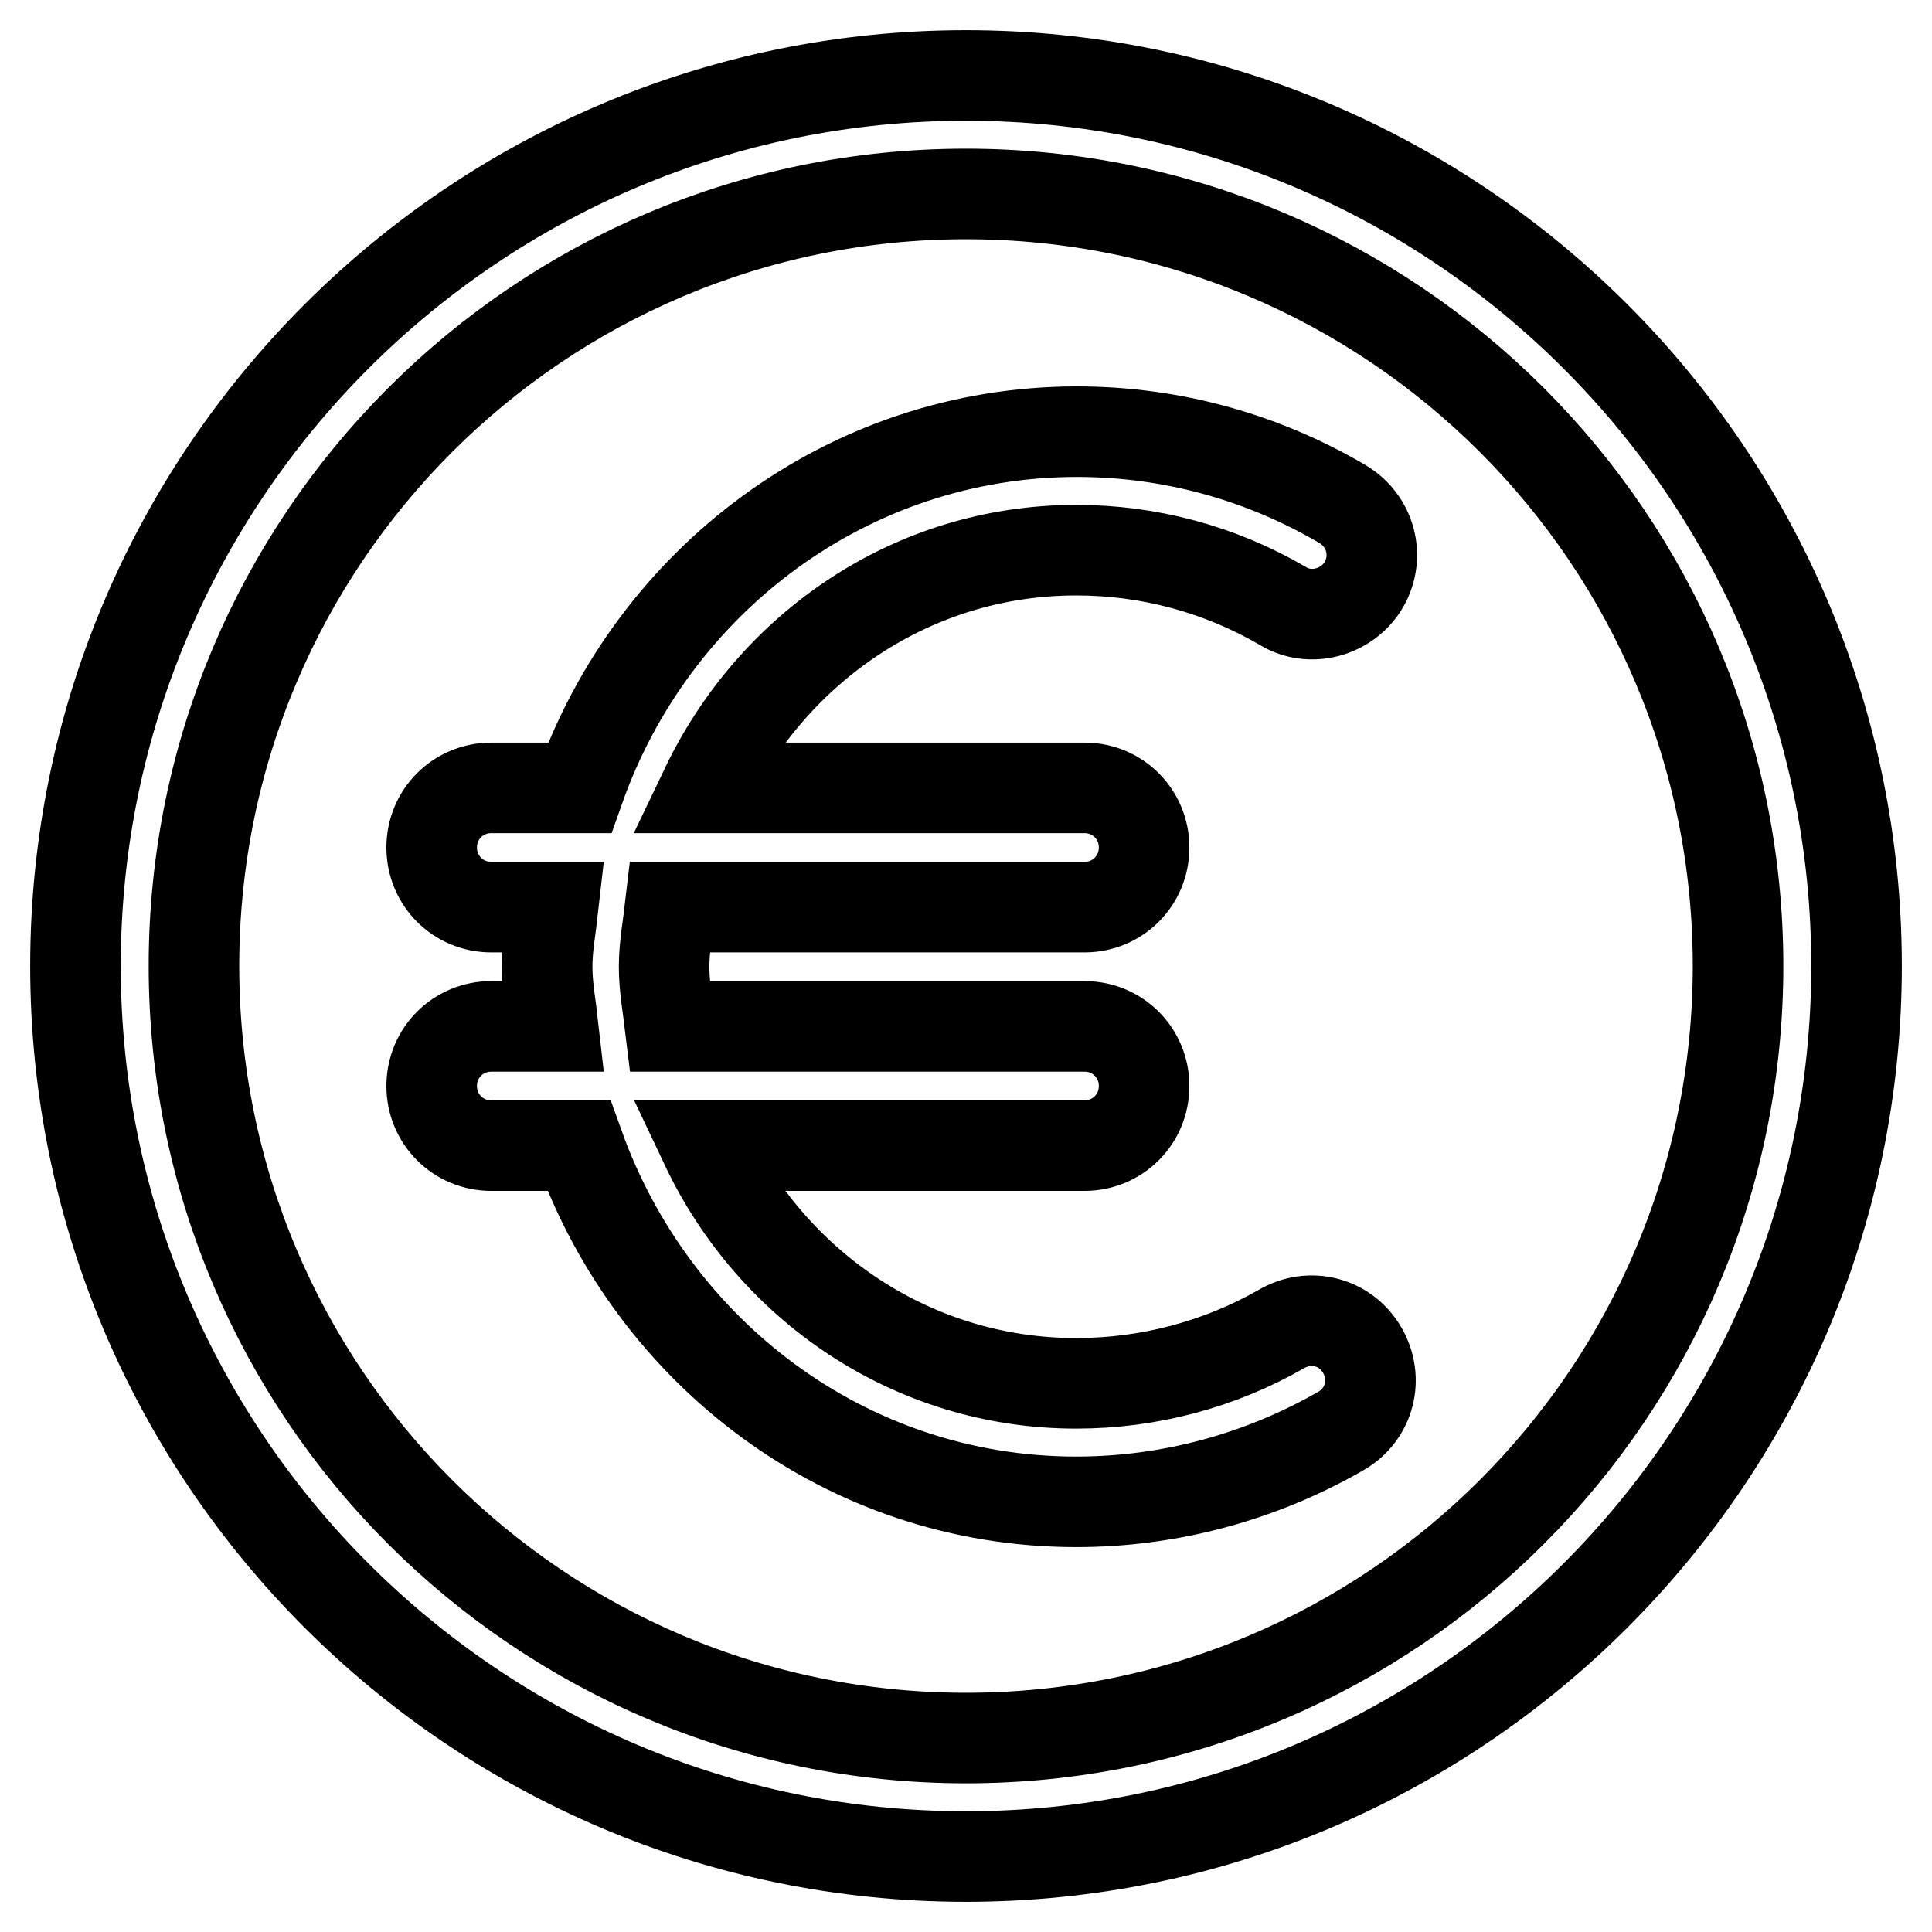
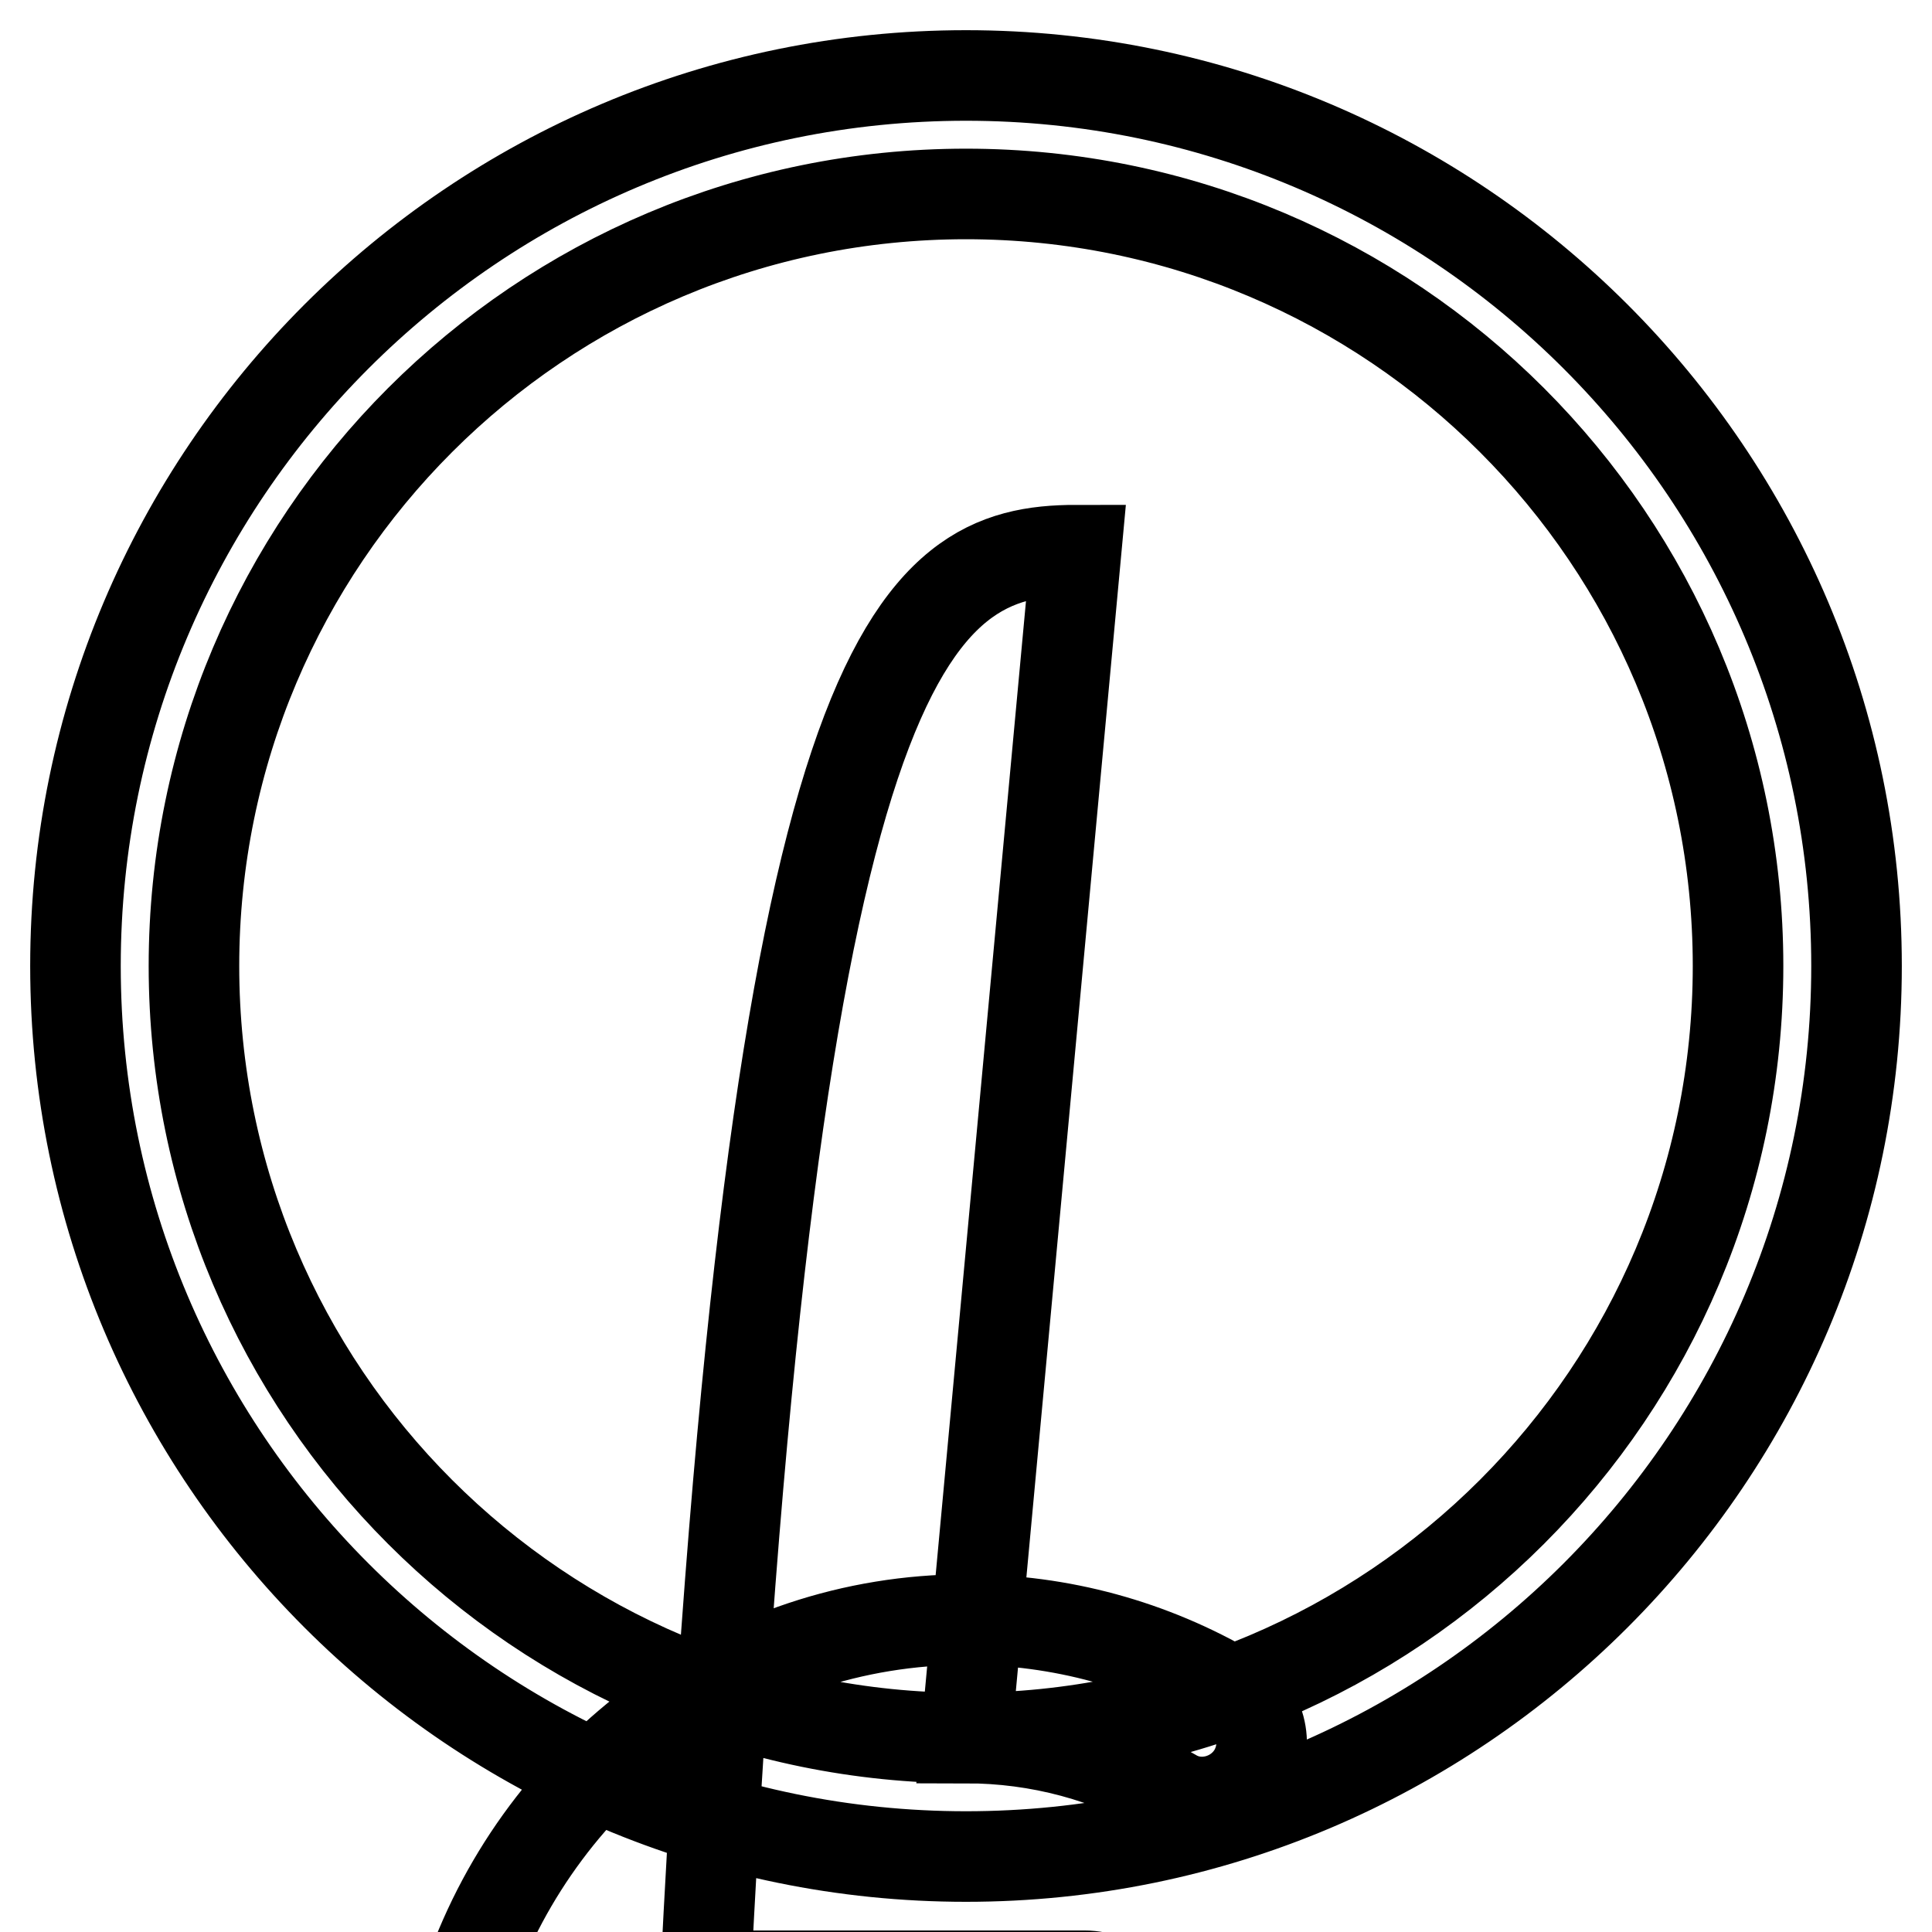
<svg xmlns="http://www.w3.org/2000/svg" version="1.1" x="0px" y="0px" viewBox="0 0 256 256" enable-background="new 0 0 256 256" xml:space="preserve">
  <g>
-     <path stroke-width="12" fill-opacity="0" stroke="#000000" d="M128,10C62.9,10,10,62.9,10,128c0,65.1,52.9,118,118,118c65.1,0,118-52.9,118-118C246,62.9,193.1,10,128,10 z M128,230.3c-56.5,0-102.3-45.8-102.3-102.3S71.5,25.7,128,25.7S230.3,71.5,230.3,128S184.5,230.3,128,230.3z M142.6,72.9 c9.6,0,19,2.5,27.4,7.4c3.6,2.2,8.5,0.9,10.7-2.8c2.2-3.8,0.9-8.5-2.8-10.7c-10.7-6.3-22.8-9.6-35.2-9.6 c-30.4,0-56.2,19.8-65.9,47.2H65.1c-4.4,0-7.9,3.5-7.9,7.9s3.5,7.9,7.9,7.9h8.2c-0.3,2.7-0.8,5.2-0.8,7.9c0,2.7,0.5,5.2,0.8,7.9 h-8.2c-4.4,0-7.9,3.5-7.9,7.9c0,4.4,3.5,7.9,7.9,7.9h11.6c9.8,27.4,35.4,47.2,65.9,47.2c12.4,0,24.5-3.3,35.1-9.4 c3.8-2.2,5-6.9,2.8-10.7c-2.2-3.8-6.9-5-10.7-2.8c-8.2,4.7-17.6,7.2-27.2,7.2c-21.7,0-40.3-12.9-49.1-31.5h50.2 c4.4,0,7.9-3.5,7.9-7.9c0-4.4-3.5-7.9-7.9-7.9H88.8c-0.3-2.5-0.8-5.2-0.8-7.9c0-2.7,0.5-5.3,0.8-7.9h54.9c4.4,0,7.9-3.5,7.9-7.9 s-3.5-7.9-7.9-7.9H93.5C102.4,85.8,120.9,72.9,142.6,72.9z" />
+     <path stroke-width="12" fill-opacity="0" stroke="#000000" d="M128,10C62.9,10,10,62.9,10,128c0,65.1,52.9,118,118,118c65.1,0,118-52.9,118-118C246,62.9,193.1,10,128,10 z M128,230.3c-56.5,0-102.3-45.8-102.3-102.3S71.5,25.7,128,25.7S230.3,71.5,230.3,128S184.5,230.3,128,230.3z c9.6,0,19,2.5,27.4,7.4c3.6,2.2,8.5,0.9,10.7-2.8c2.2-3.8,0.9-8.5-2.8-10.7c-10.7-6.3-22.8-9.6-35.2-9.6 c-30.4,0-56.2,19.8-65.9,47.2H65.1c-4.4,0-7.9,3.5-7.9,7.9s3.5,7.9,7.9,7.9h8.2c-0.3,2.7-0.8,5.2-0.8,7.9c0,2.7,0.5,5.2,0.8,7.9 h-8.2c-4.4,0-7.9,3.5-7.9,7.9c0,4.4,3.5,7.9,7.9,7.9h11.6c9.8,27.4,35.4,47.2,65.9,47.2c12.4,0,24.5-3.3,35.1-9.4 c3.8-2.2,5-6.9,2.8-10.7c-2.2-3.8-6.9-5-10.7-2.8c-8.2,4.7-17.6,7.2-27.2,7.2c-21.7,0-40.3-12.9-49.1-31.5h50.2 c4.4,0,7.9-3.5,7.9-7.9c0-4.4-3.5-7.9-7.9-7.9H88.8c-0.3-2.5-0.8-5.2-0.8-7.9c0-2.7,0.5-5.3,0.8-7.9h54.9c4.4,0,7.9-3.5,7.9-7.9 s-3.5-7.9-7.9-7.9H93.5C102.4,85.8,120.9,72.9,142.6,72.9z" />
  </g>
</svg>